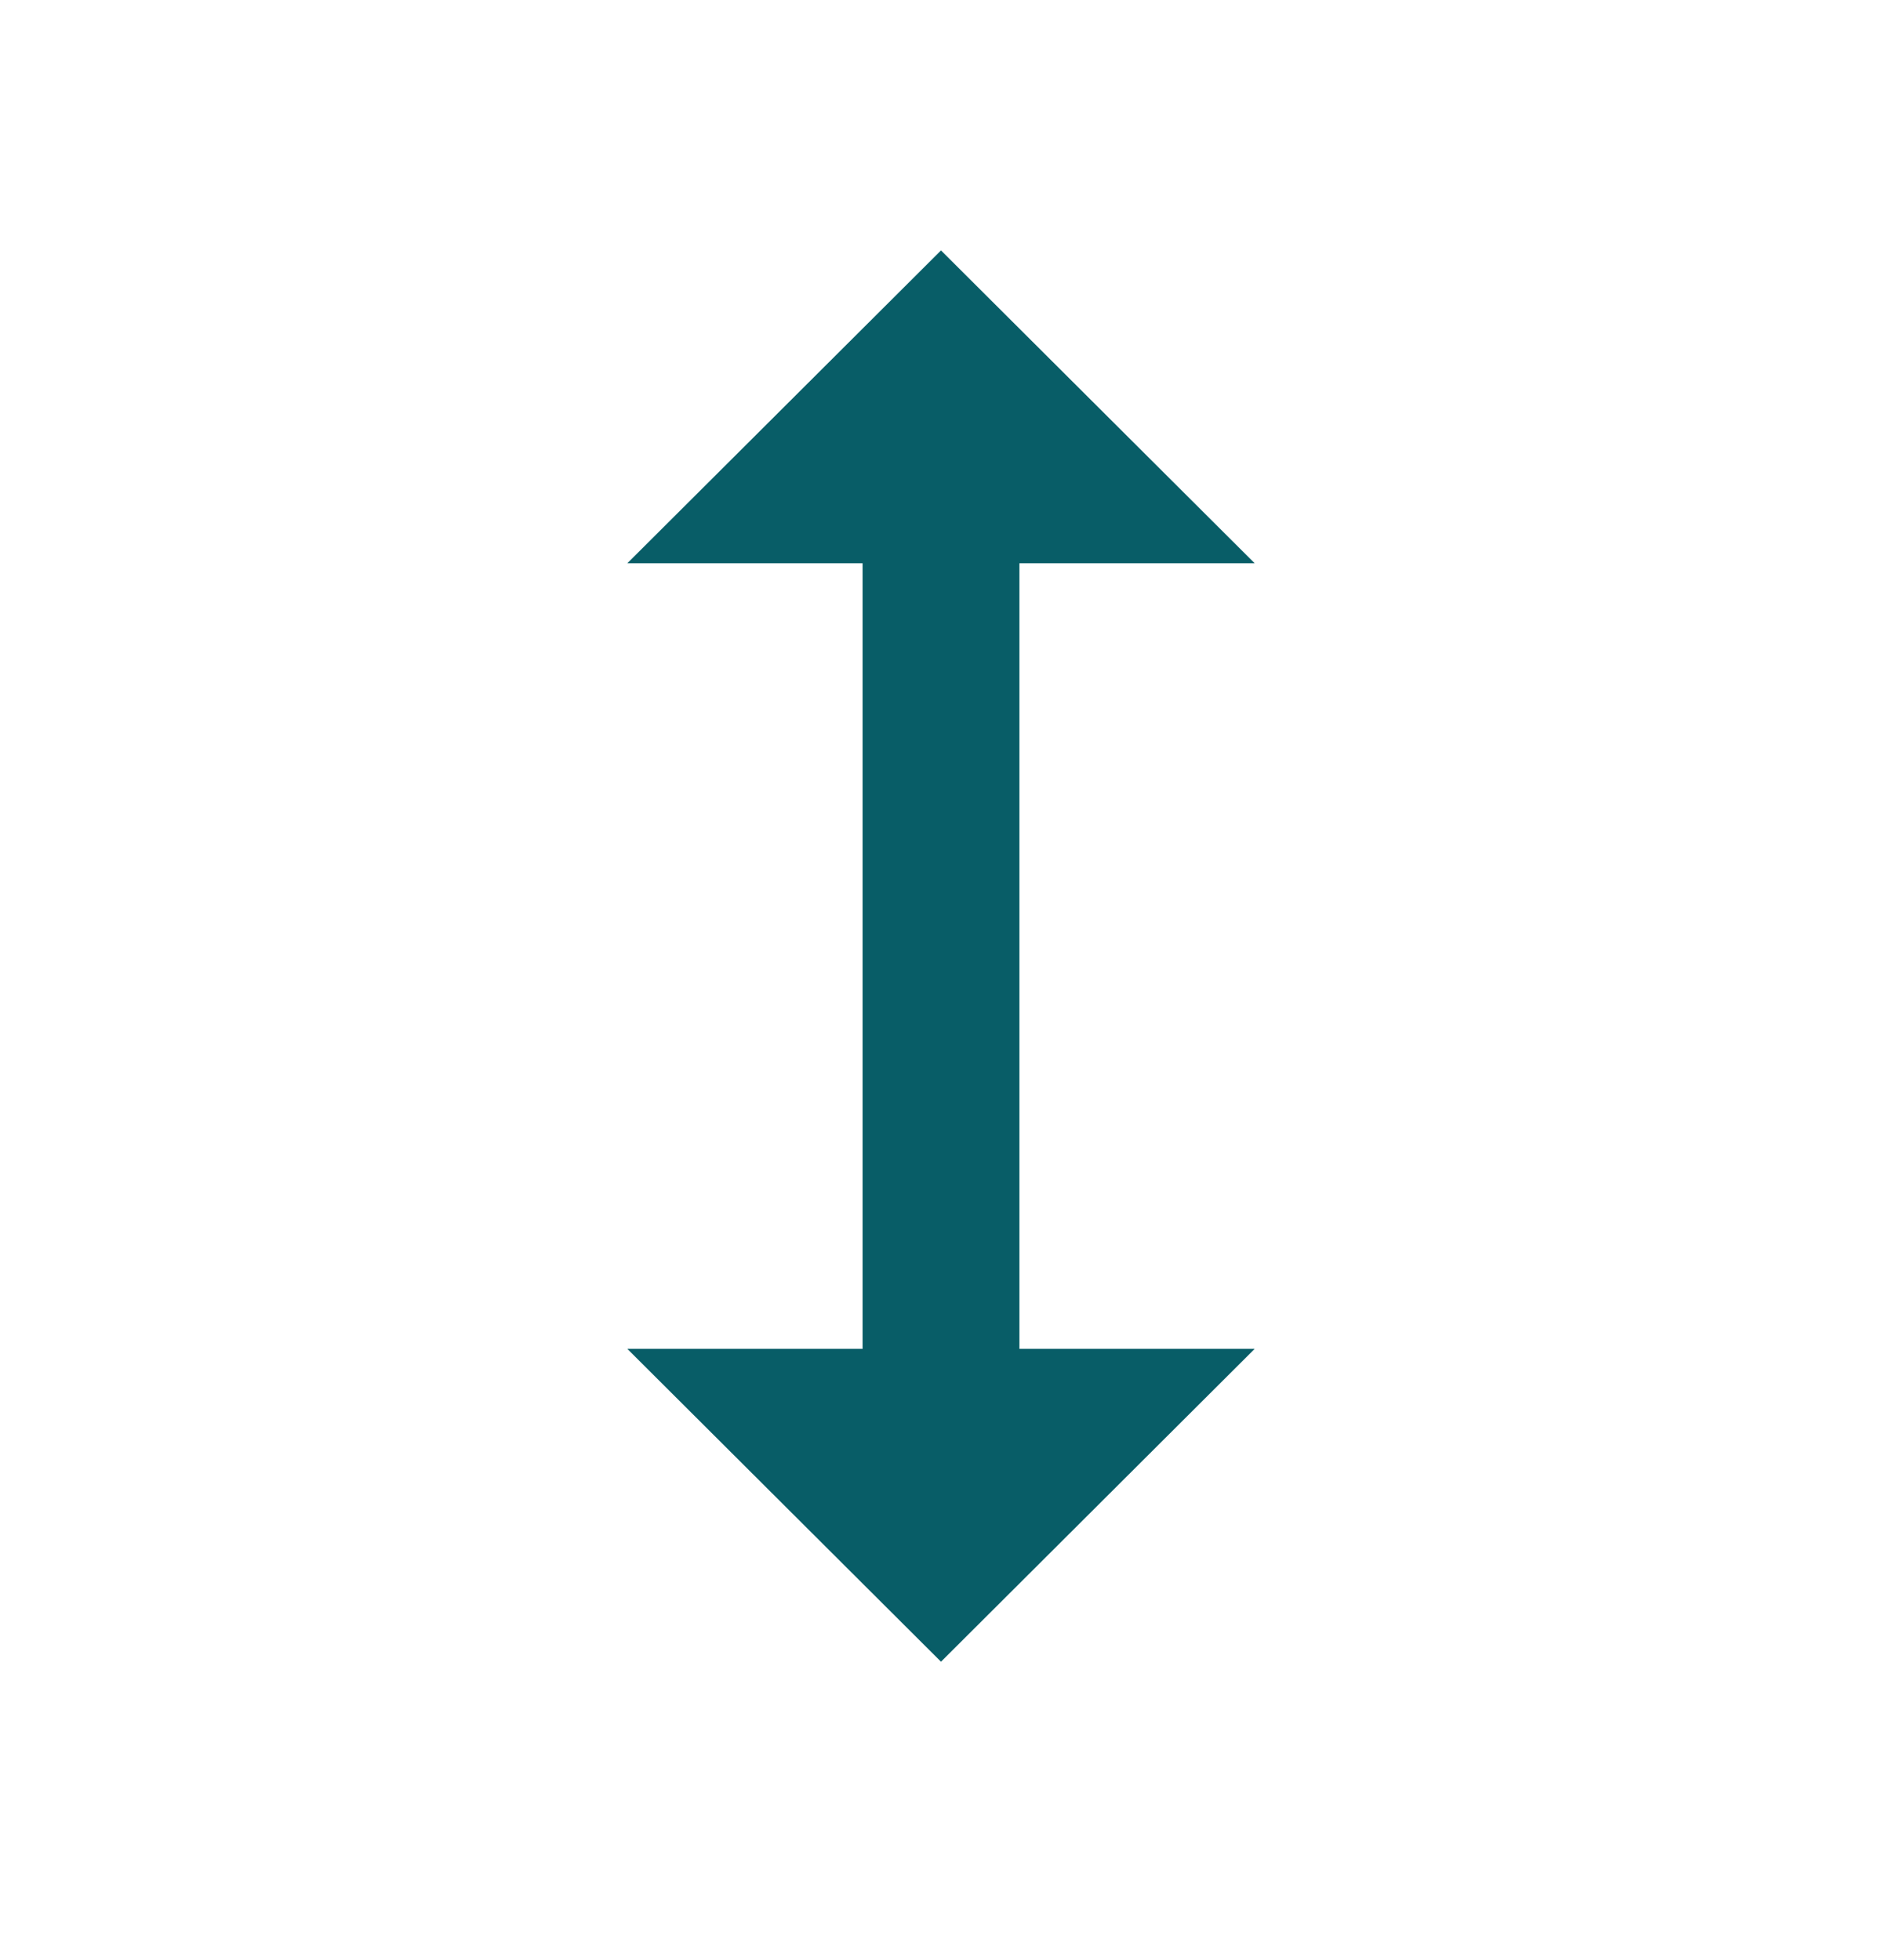
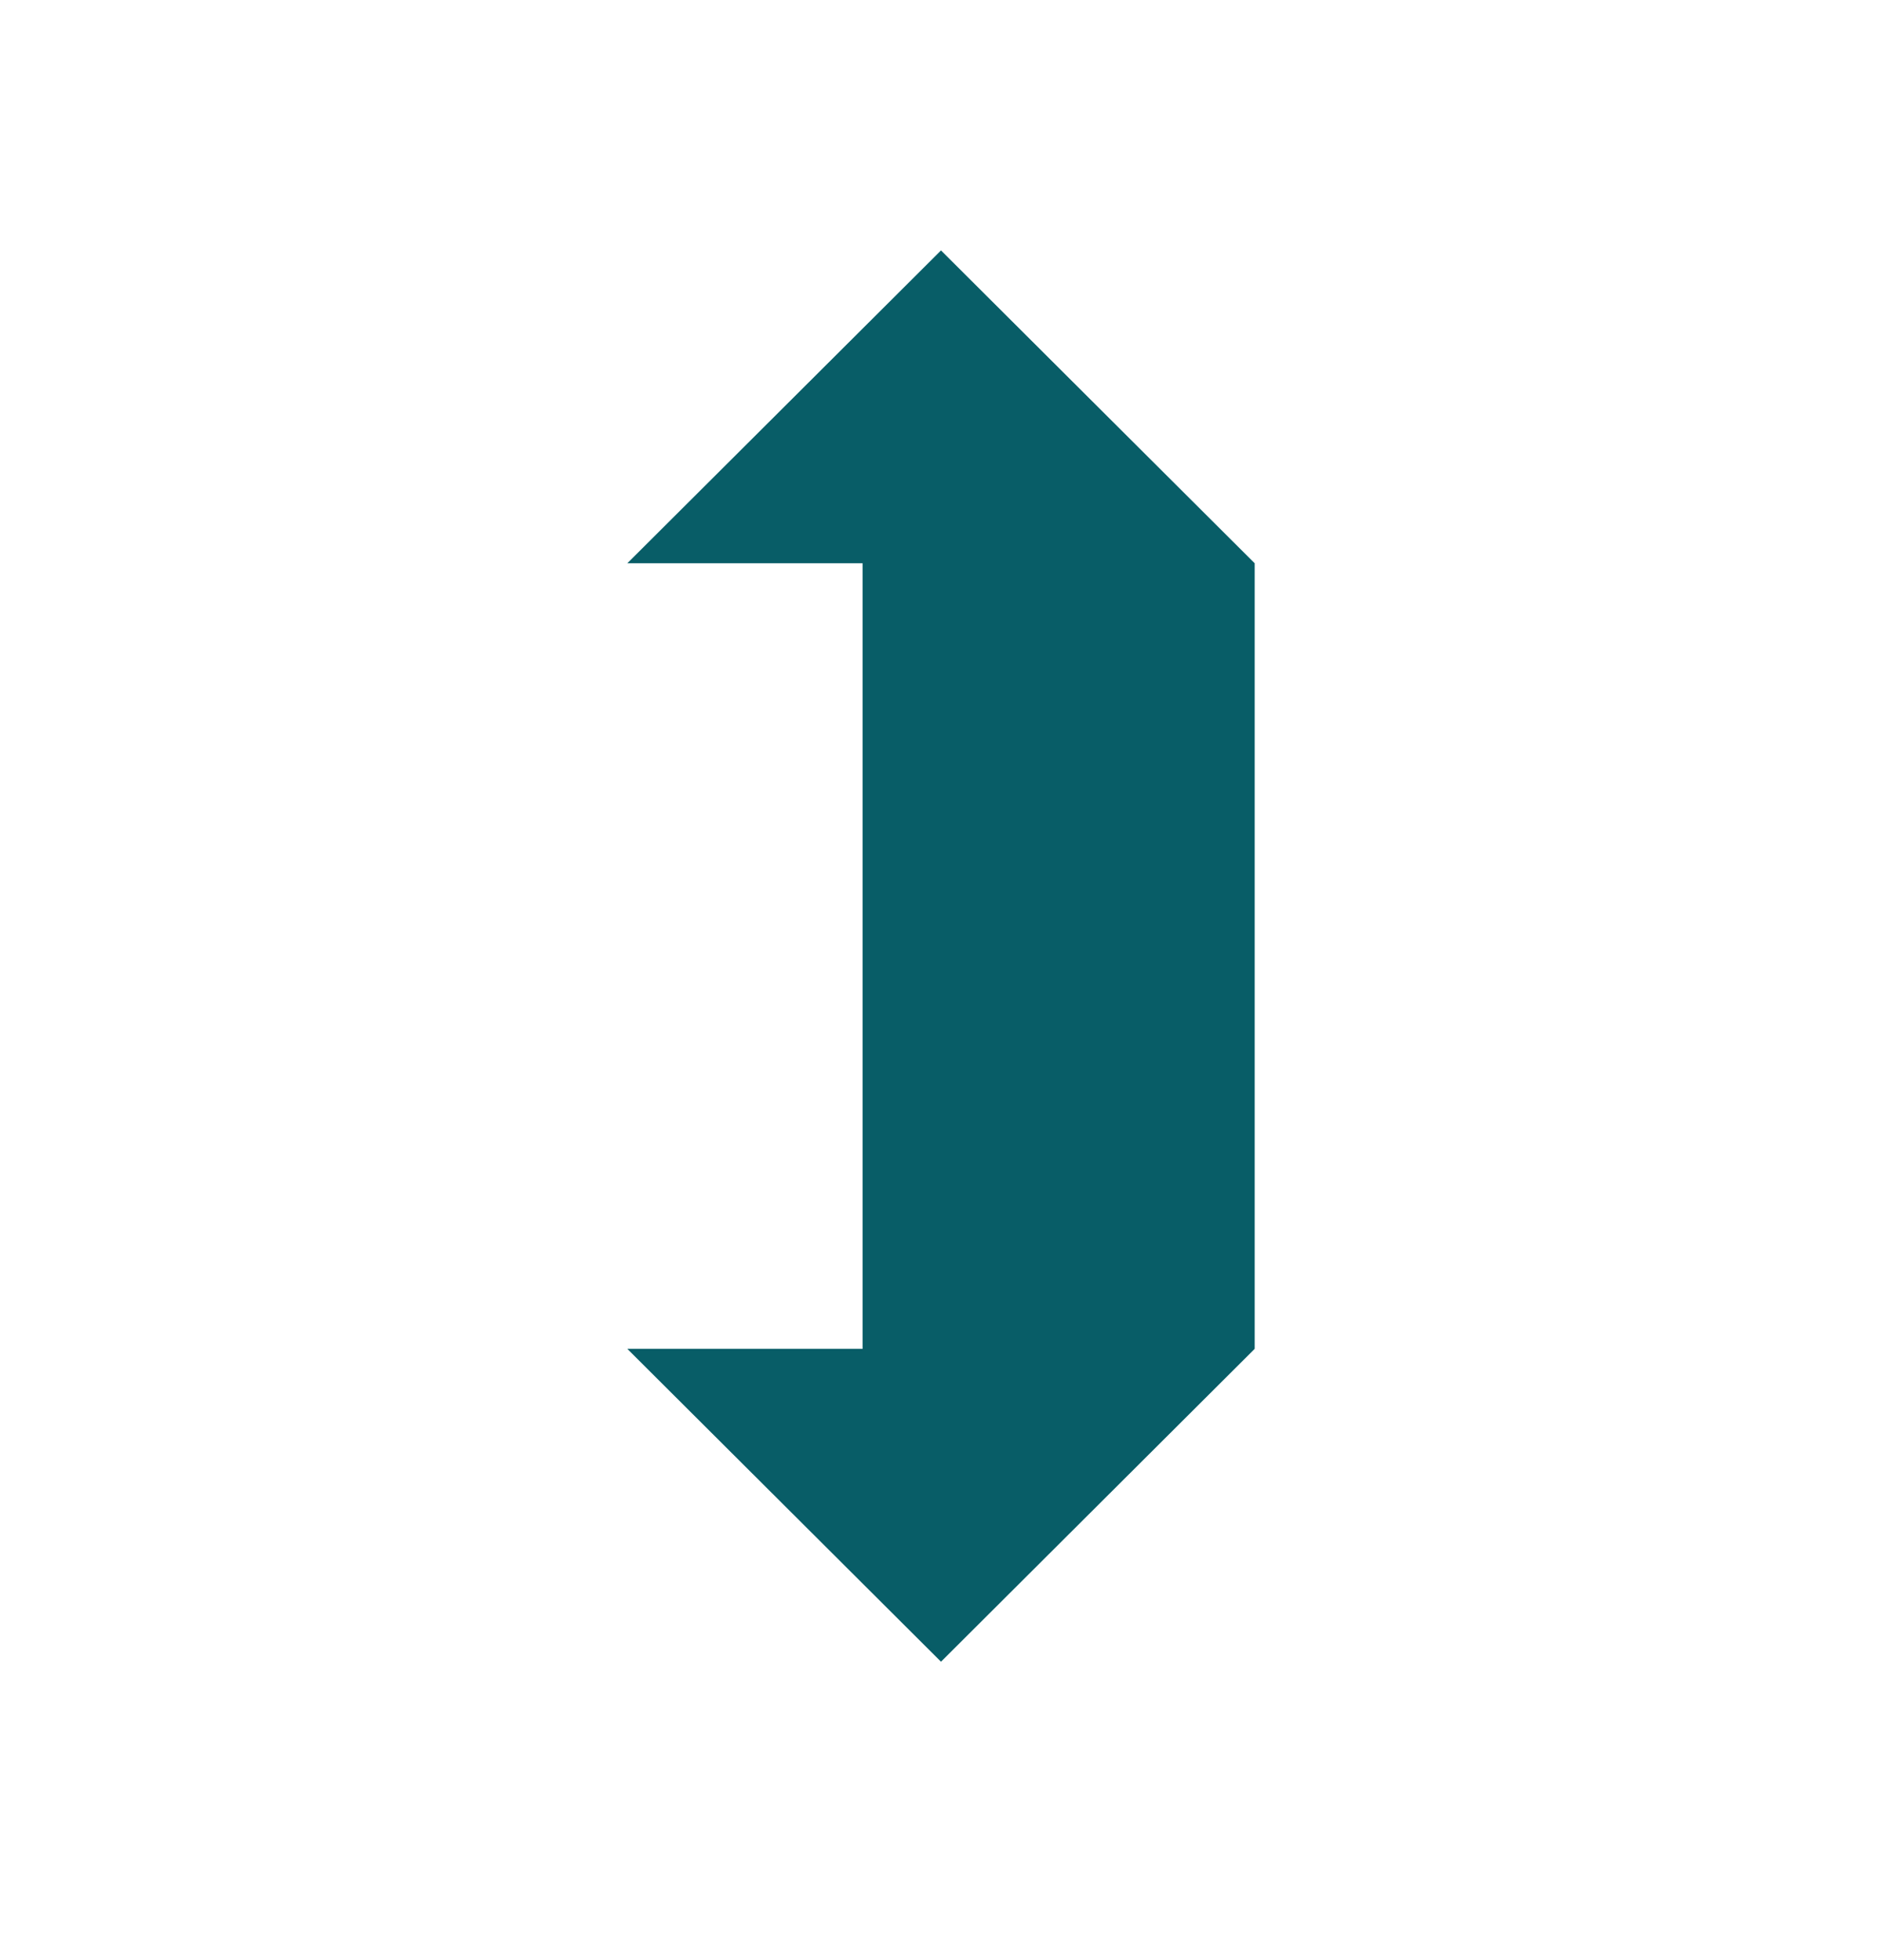
<svg xmlns="http://www.w3.org/2000/svg" width="24" height="25" viewBox="0 0 24 25" fill="none">
  <g id="ic:baseline-height">
-     <path id="Vector" d="M13 7.184H16L12 3.194L8 7.184H11V17.204H8L12 21.194L16 17.204H13V7.184Z" fill="#085D67" />
+     <path id="Vector" d="M13 7.184H16L12 3.194L8 7.184H11V17.204H8L12 21.194L16 17.204V7.184Z" fill="#085D67" />
  </g>
</svg>